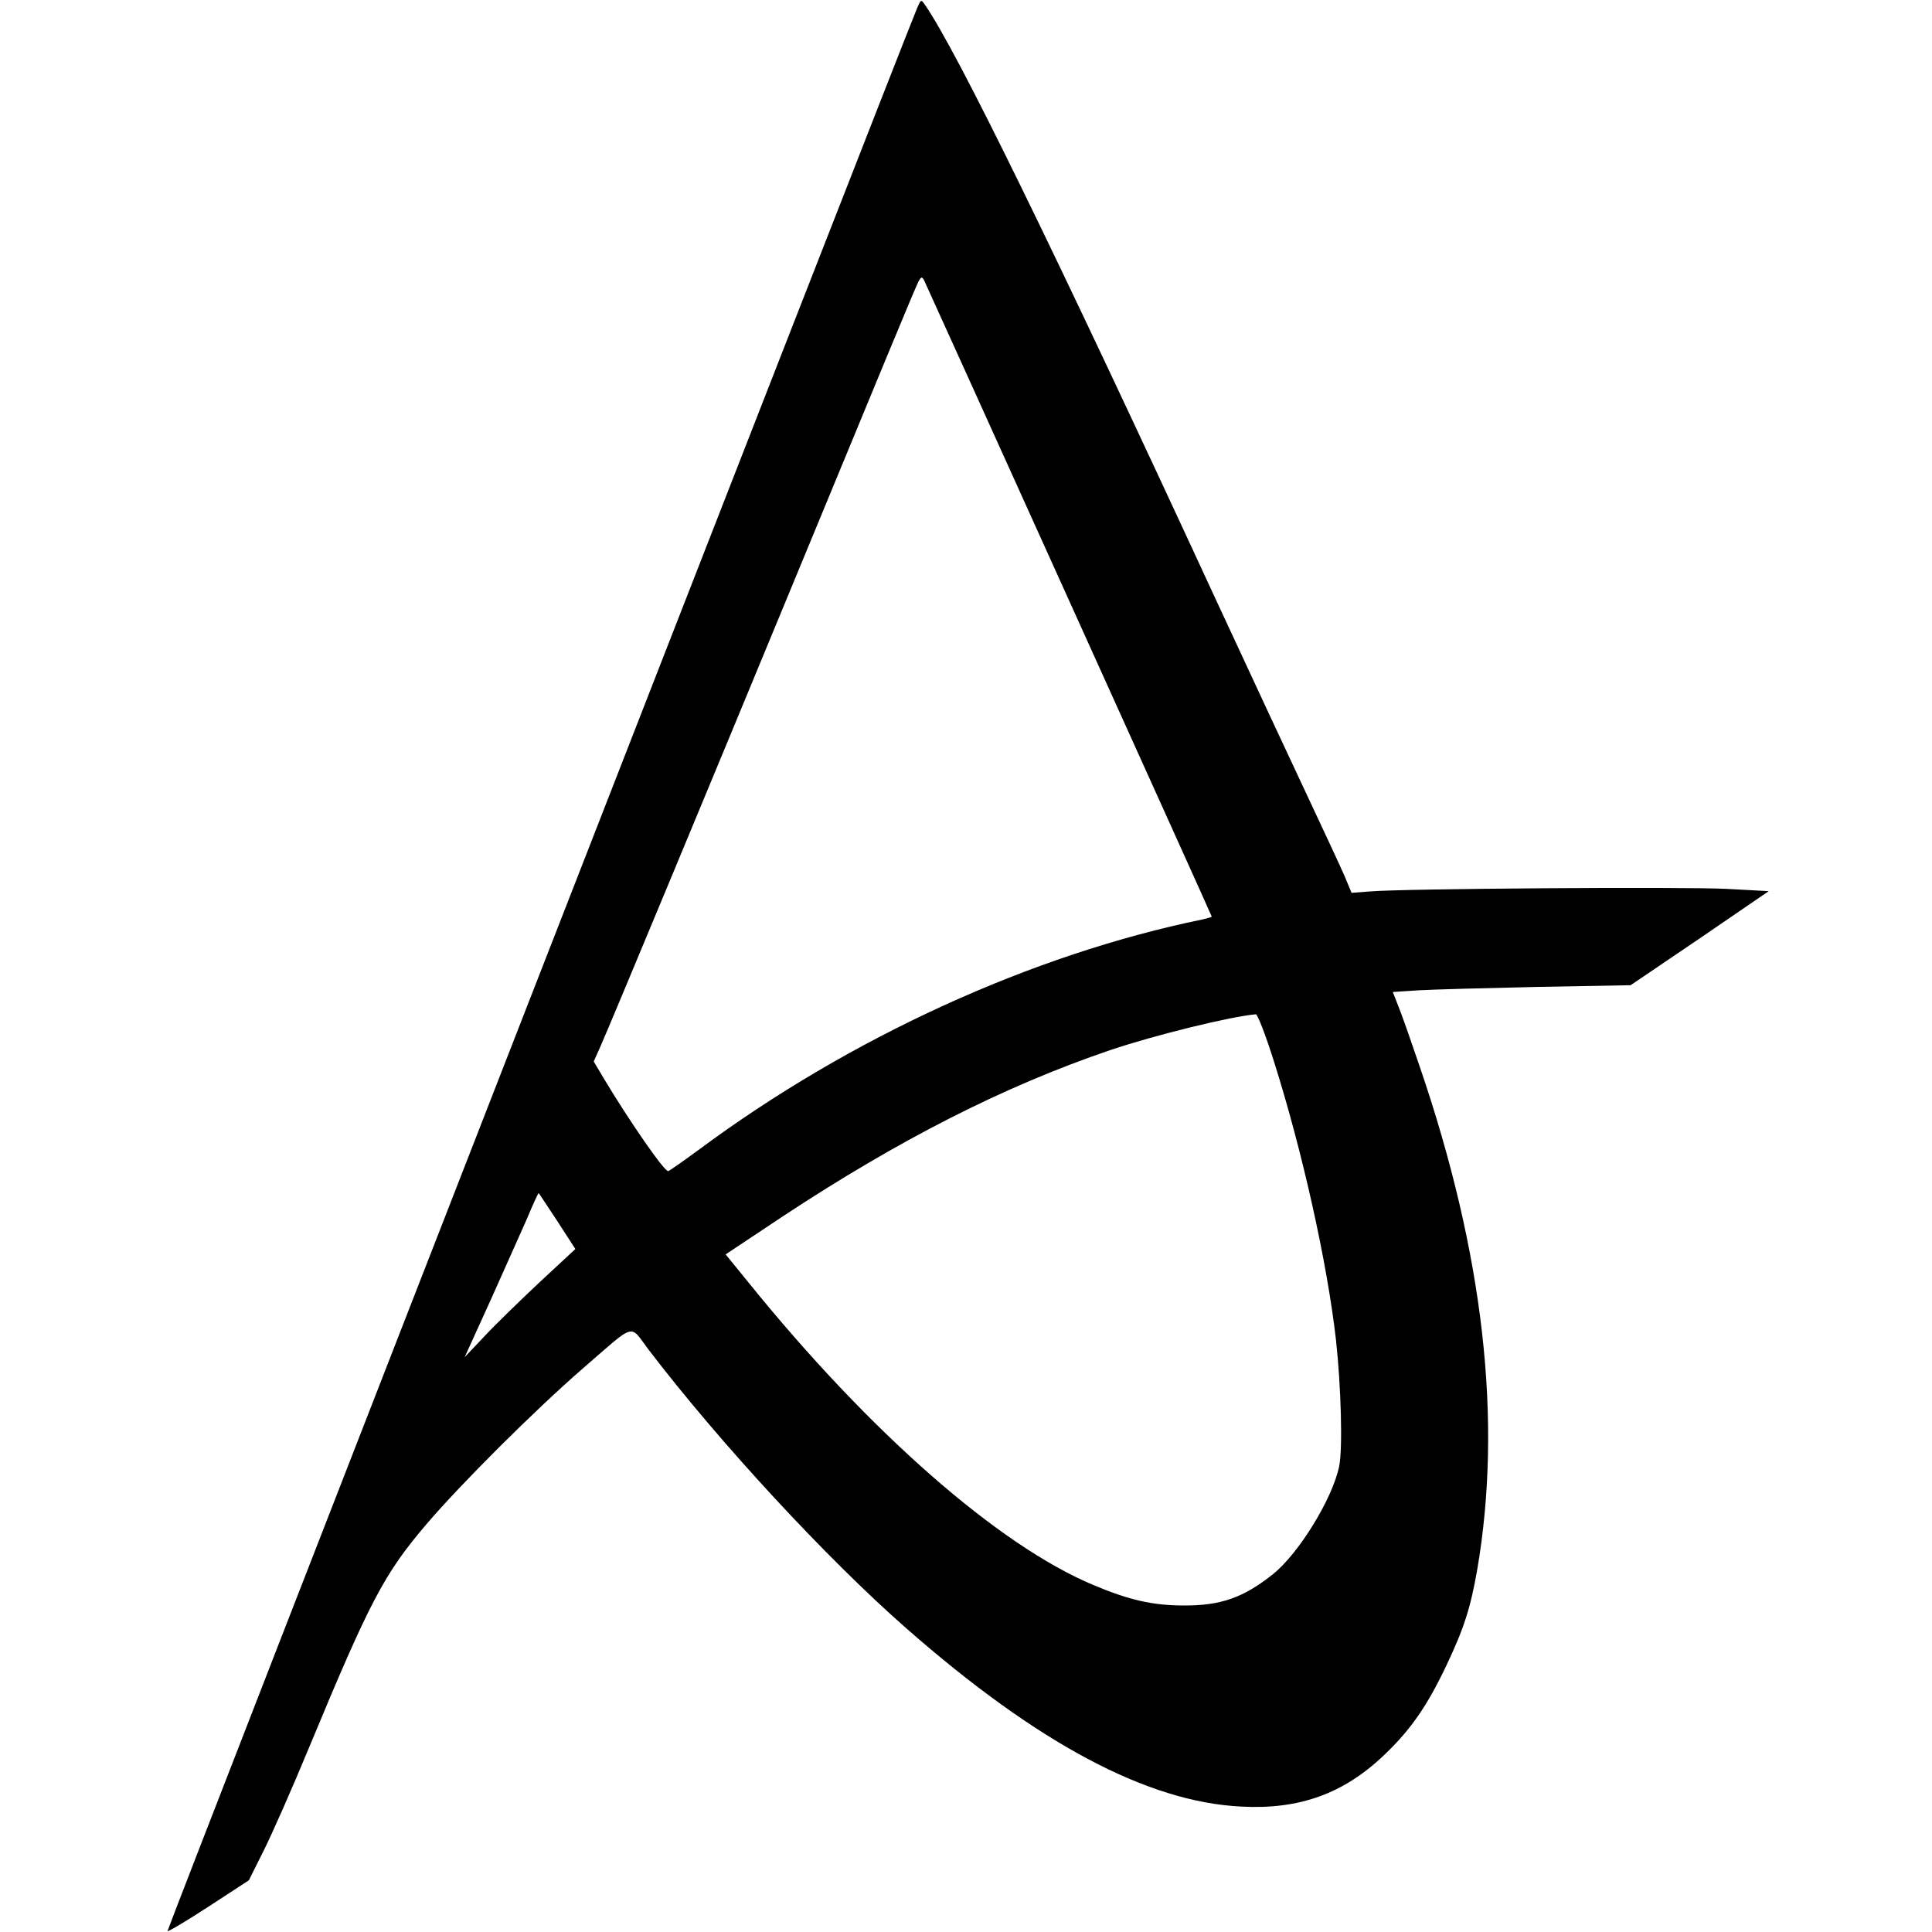
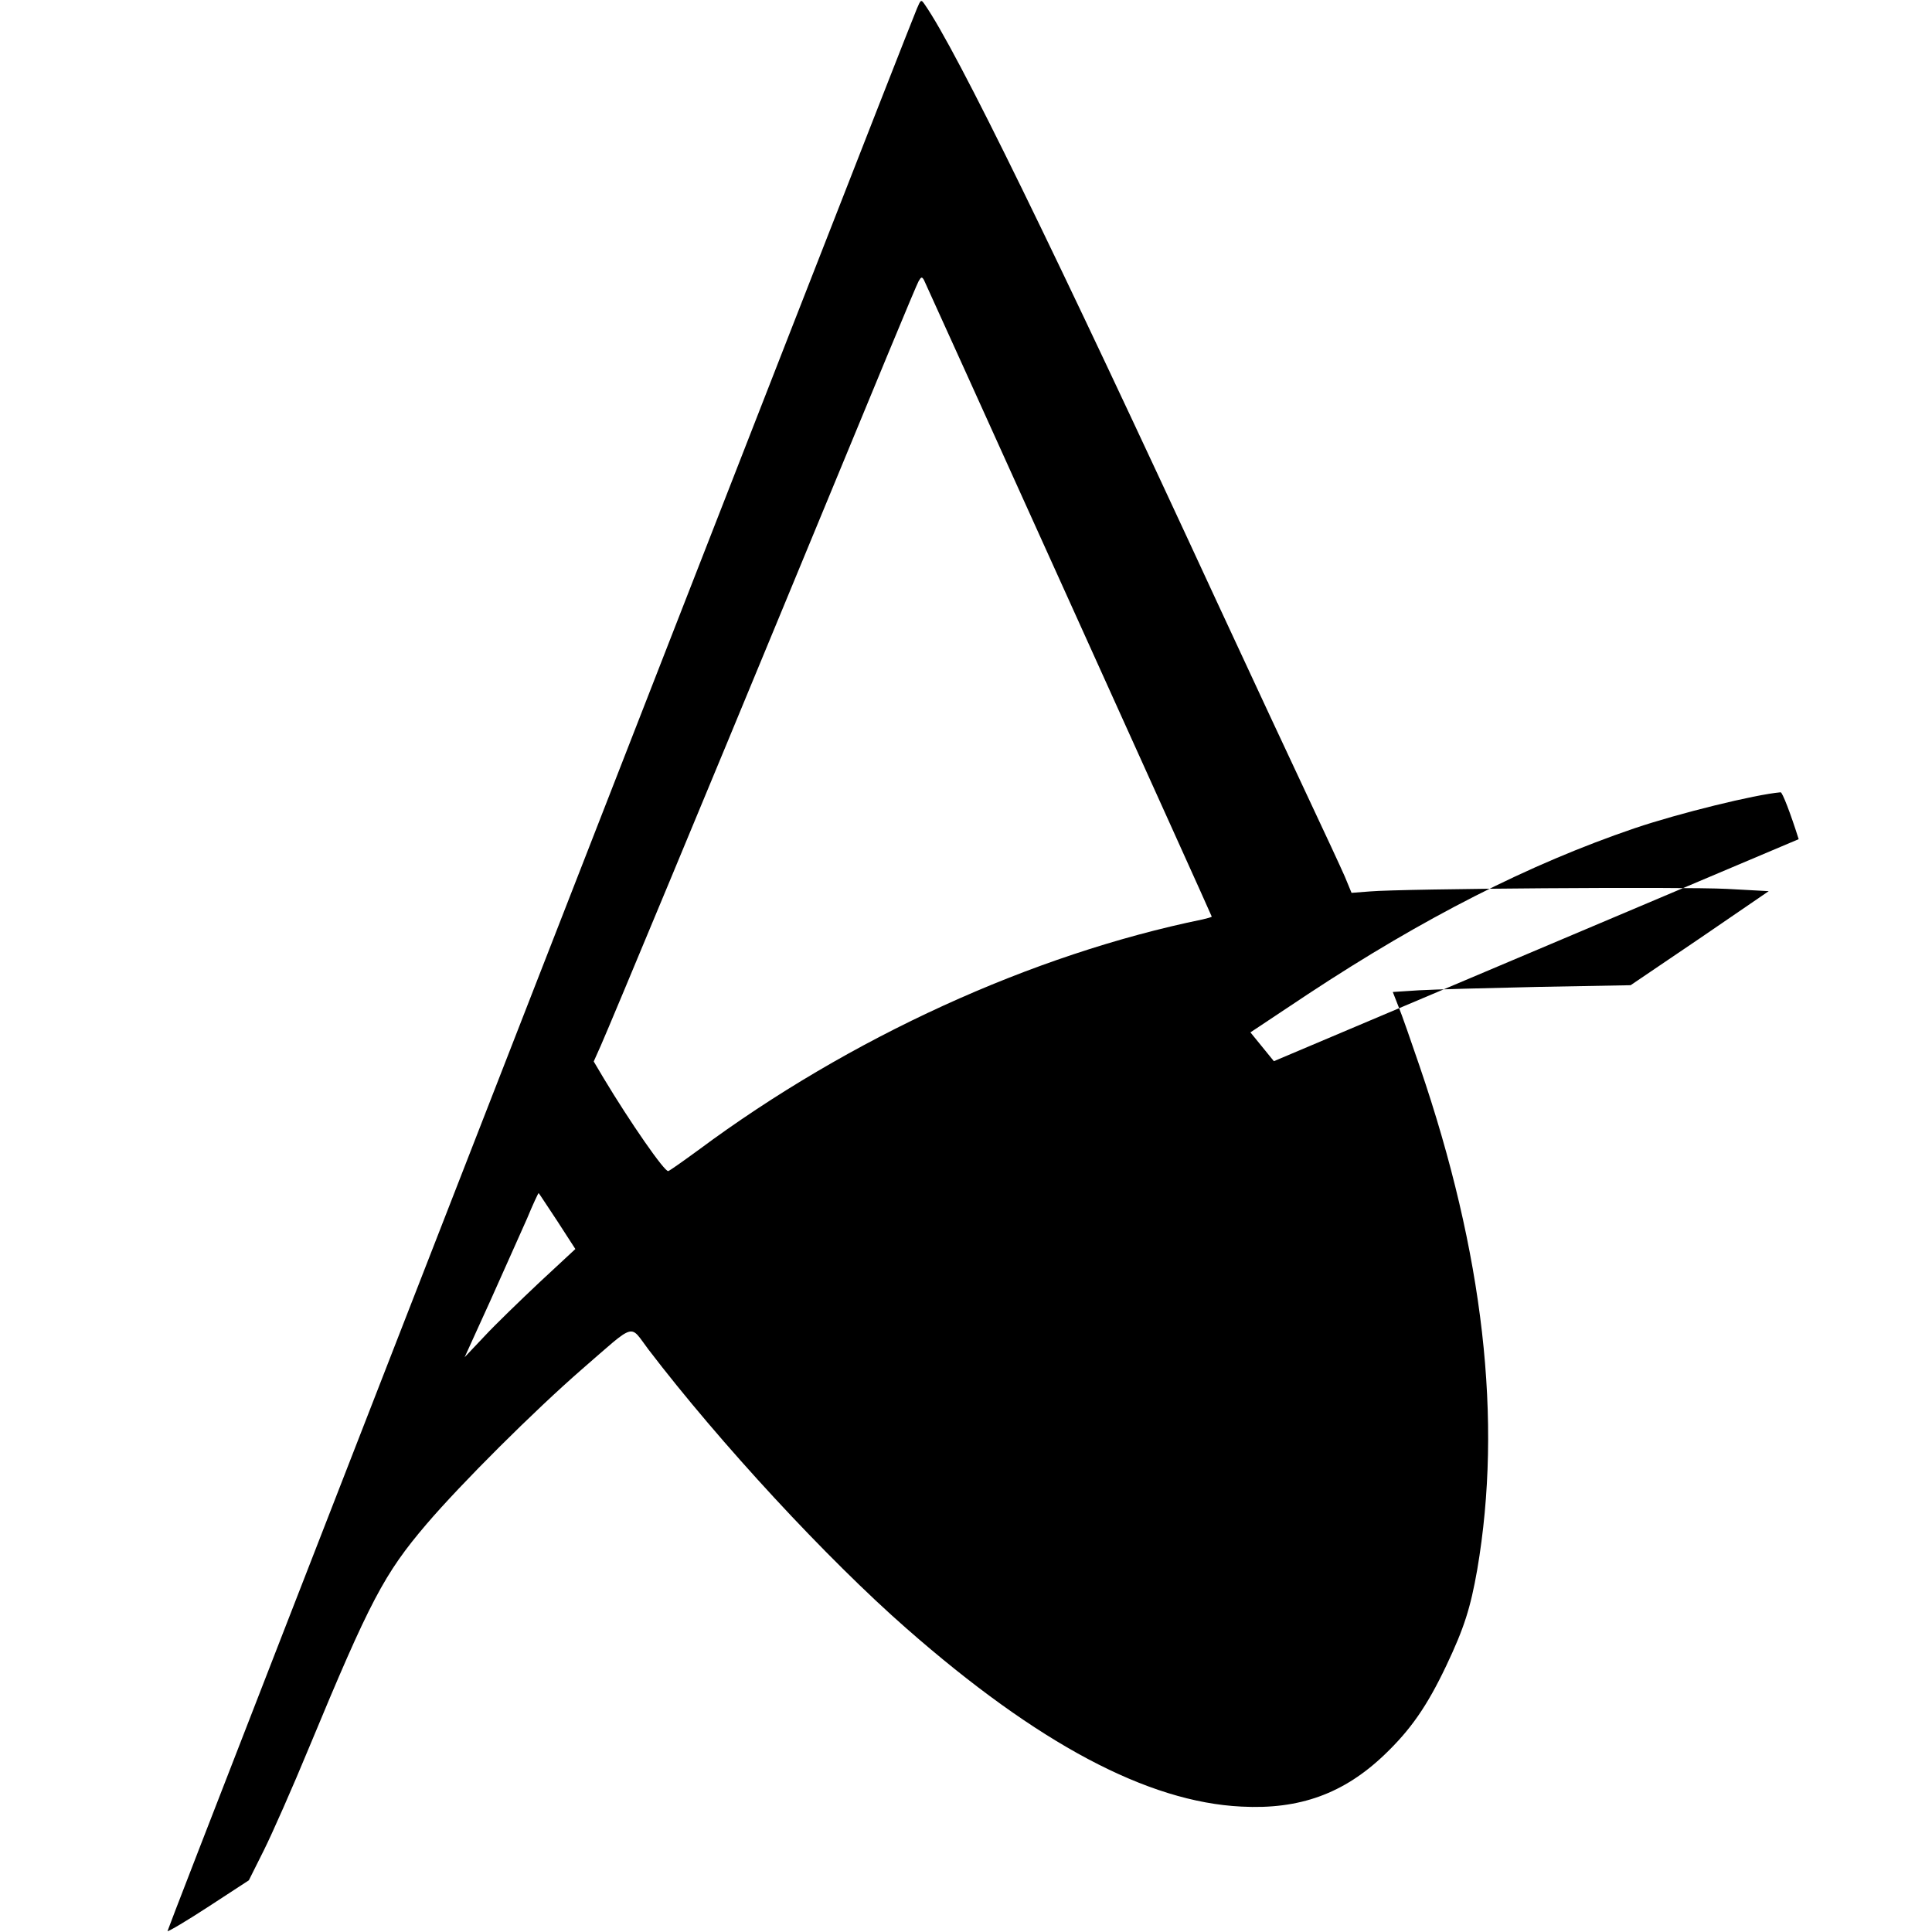
<svg xmlns="http://www.w3.org/2000/svg" version="1.0" width="684pt" height="684pt" viewBox="0 0 684 684" preserveAspectRatio="xMidYMid meet">
  <g transform="translate(0,684) scale(0.1,-0.1)" fill="#000000" stroke="none">
-     <path d="M3246 6809 c-80 -194 -2656 -6802 -2653 -6806 3 -2 69 37 147 88 l141 92 53 106 c29 58 102 223 161 366 215 518 265 613 415 789 124 145 381 401 551 549 194 168 166 160 235 69 252 -330 632 -741 914 -988 464 -407 853 -614 1185 -630 206 -11 363 46 507 184 92 88 150 171 218 314 64 135 86 205 110 341 90 528 23 1118 -204 1782 -30 88 -63 183 -75 212 l-20 51 92 6 c51 3 240 8 421 12 l329 6 245 166 244 167 -148 8 c-155 8 -1150 1 -1264 -9 l-65 -5 -24 58 c-14 32 -72 157 -129 278 -57 121 -203 434 -324 695 -573 1240 -921 1952 -1034 2114 -13 19 -14 18 -28 -15z m538 -2093 c278 -615 506 -1119 506 -1121 0 -2 -15 -6 -32 -10 -604 -124 -1249 -418 -1786 -817 -52 -38 -100 -72 -106 -74 -12 -5 -136 174 -229 329 l-35 59 25 56 c38 86 396 947 650 1562 349 845 464 1123 475 1144 9 16 12 17 19 5 4 -8 235 -518 513 -1133z m726 -1633 c101 -319 189 -714 220 -988 18 -165 24 -386 11 -447 -24 -115 -143 -308 -234 -381 -104 -83 -185 -112 -317 -111 -108 0 -192 19 -318 72 -336 140 -793 541 -1220 1069 l-83 102 203 135 c411 271 782 460 1158 588 157 53 425 119 516 127 6 1 35 -74 64 -166z m-2537 -566 l64 -99 -126 -117 c-69 -65 -158 -151 -196 -192 l-70 -74 91 200 c49 110 108 241 130 291 21 51 40 91 41 90 1 0 30 -45 66 -99z" />
+     <path d="M3246 6809 c-80 -194 -2656 -6802 -2653 -6806 3 -2 69 37 147 88 l141 92 53 106 c29 58 102 223 161 366 215 518 265 613 415 789 124 145 381 401 551 549 194 168 166 160 235 69 252 -330 632 -741 914 -988 464 -407 853 -614 1185 -630 206 -11 363 46 507 184 92 88 150 171 218 314 64 135 86 205 110 341 90 528 23 1118 -204 1782 -30 88 -63 183 -75 212 l-20 51 92 6 c51 3 240 8 421 12 l329 6 245 166 244 167 -148 8 c-155 8 -1150 1 -1264 -9 l-65 -5 -24 58 c-14 32 -72 157 -129 278 -57 121 -203 434 -324 695 -573 1240 -921 1952 -1034 2114 -13 19 -14 18 -28 -15z m538 -2093 c278 -615 506 -1119 506 -1121 0 -2 -15 -6 -32 -10 -604 -124 -1249 -418 -1786 -817 -52 -38 -100 -72 -106 -74 -12 -5 -136 174 -229 329 l-35 59 25 56 c38 86 396 947 650 1562 349 845 464 1123 475 1144 9 16 12 17 19 5 4 -8 235 -518 513 -1133z m726 -1633 l-83 102 203 135 c411 271 782 460 1158 588 157 53 425 119 516 127 6 1 35 -74 64 -166z m-2537 -566 l64 -99 -126 -117 c-69 -65 -158 -151 -196 -192 l-70 -74 91 200 c49 110 108 241 130 291 21 51 40 91 41 90 1 0 30 -45 66 -99z" />
  </g>
</svg>